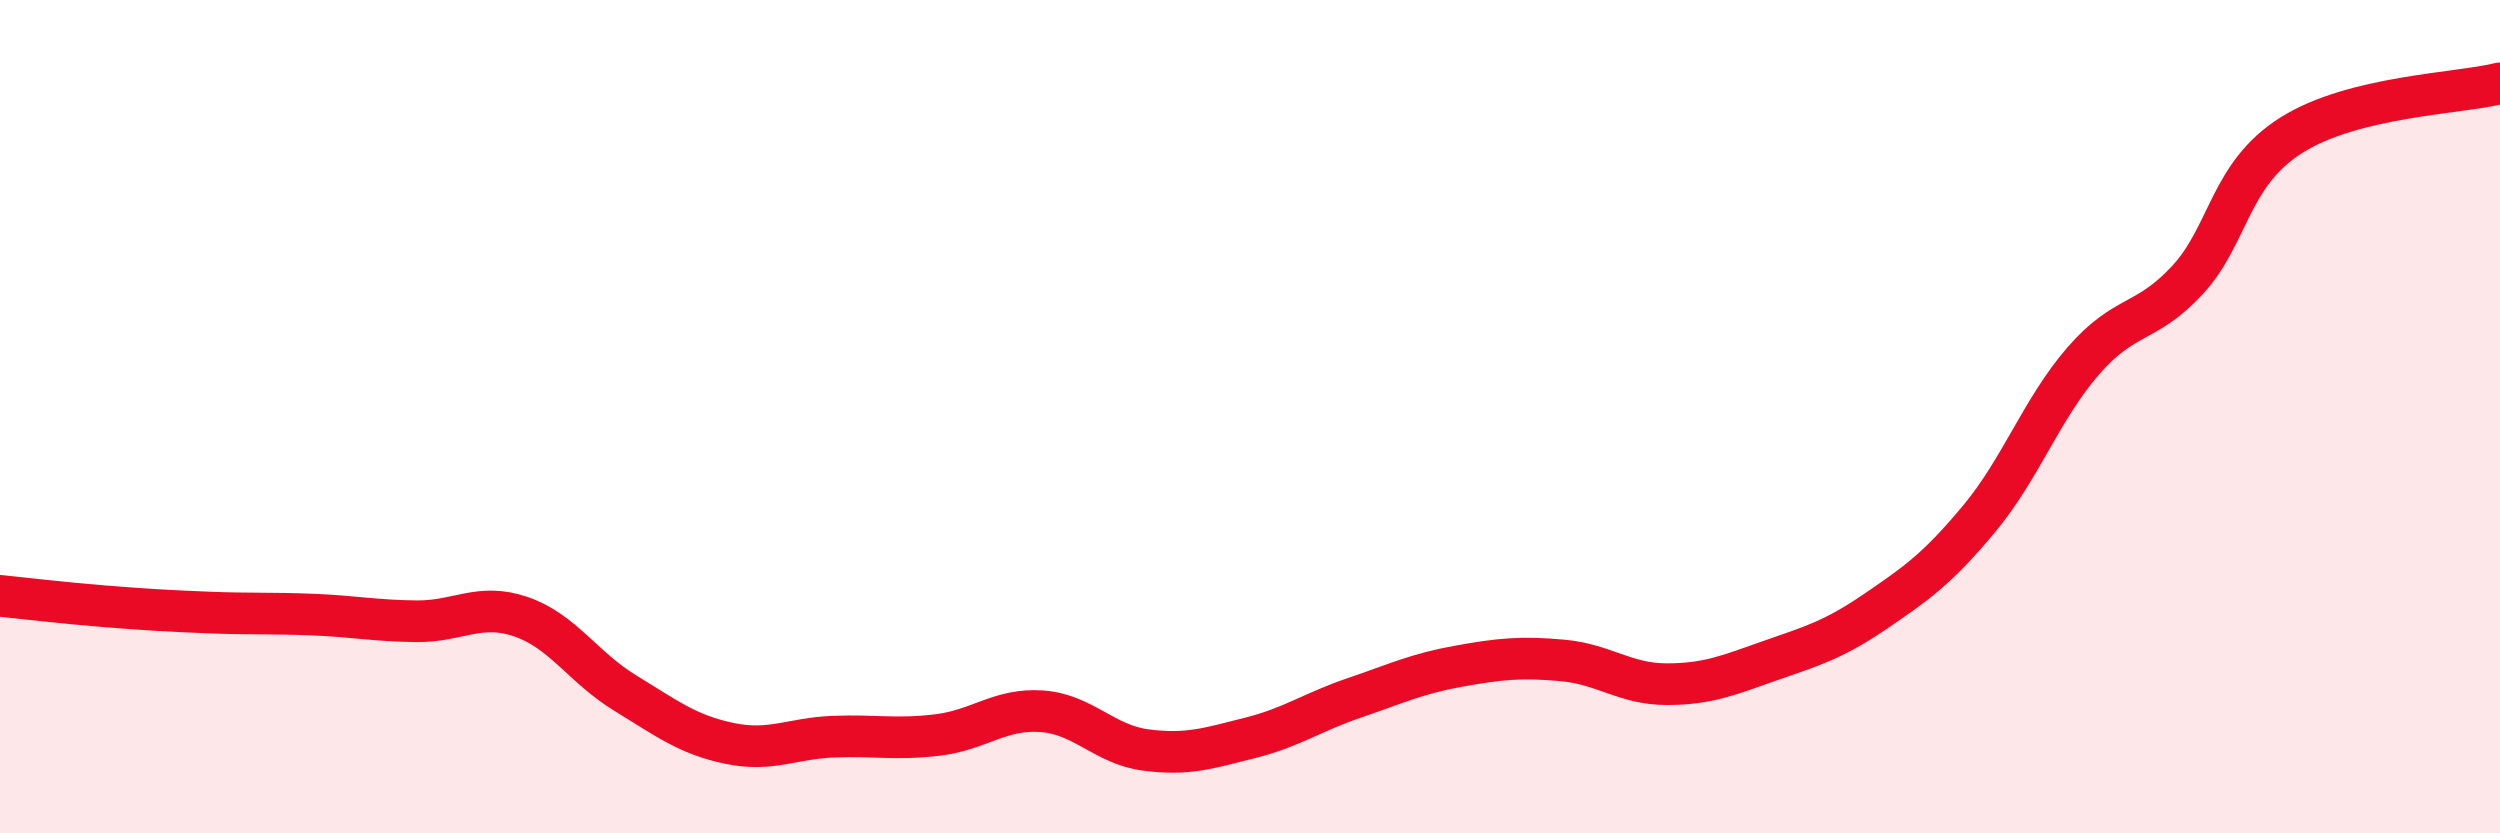
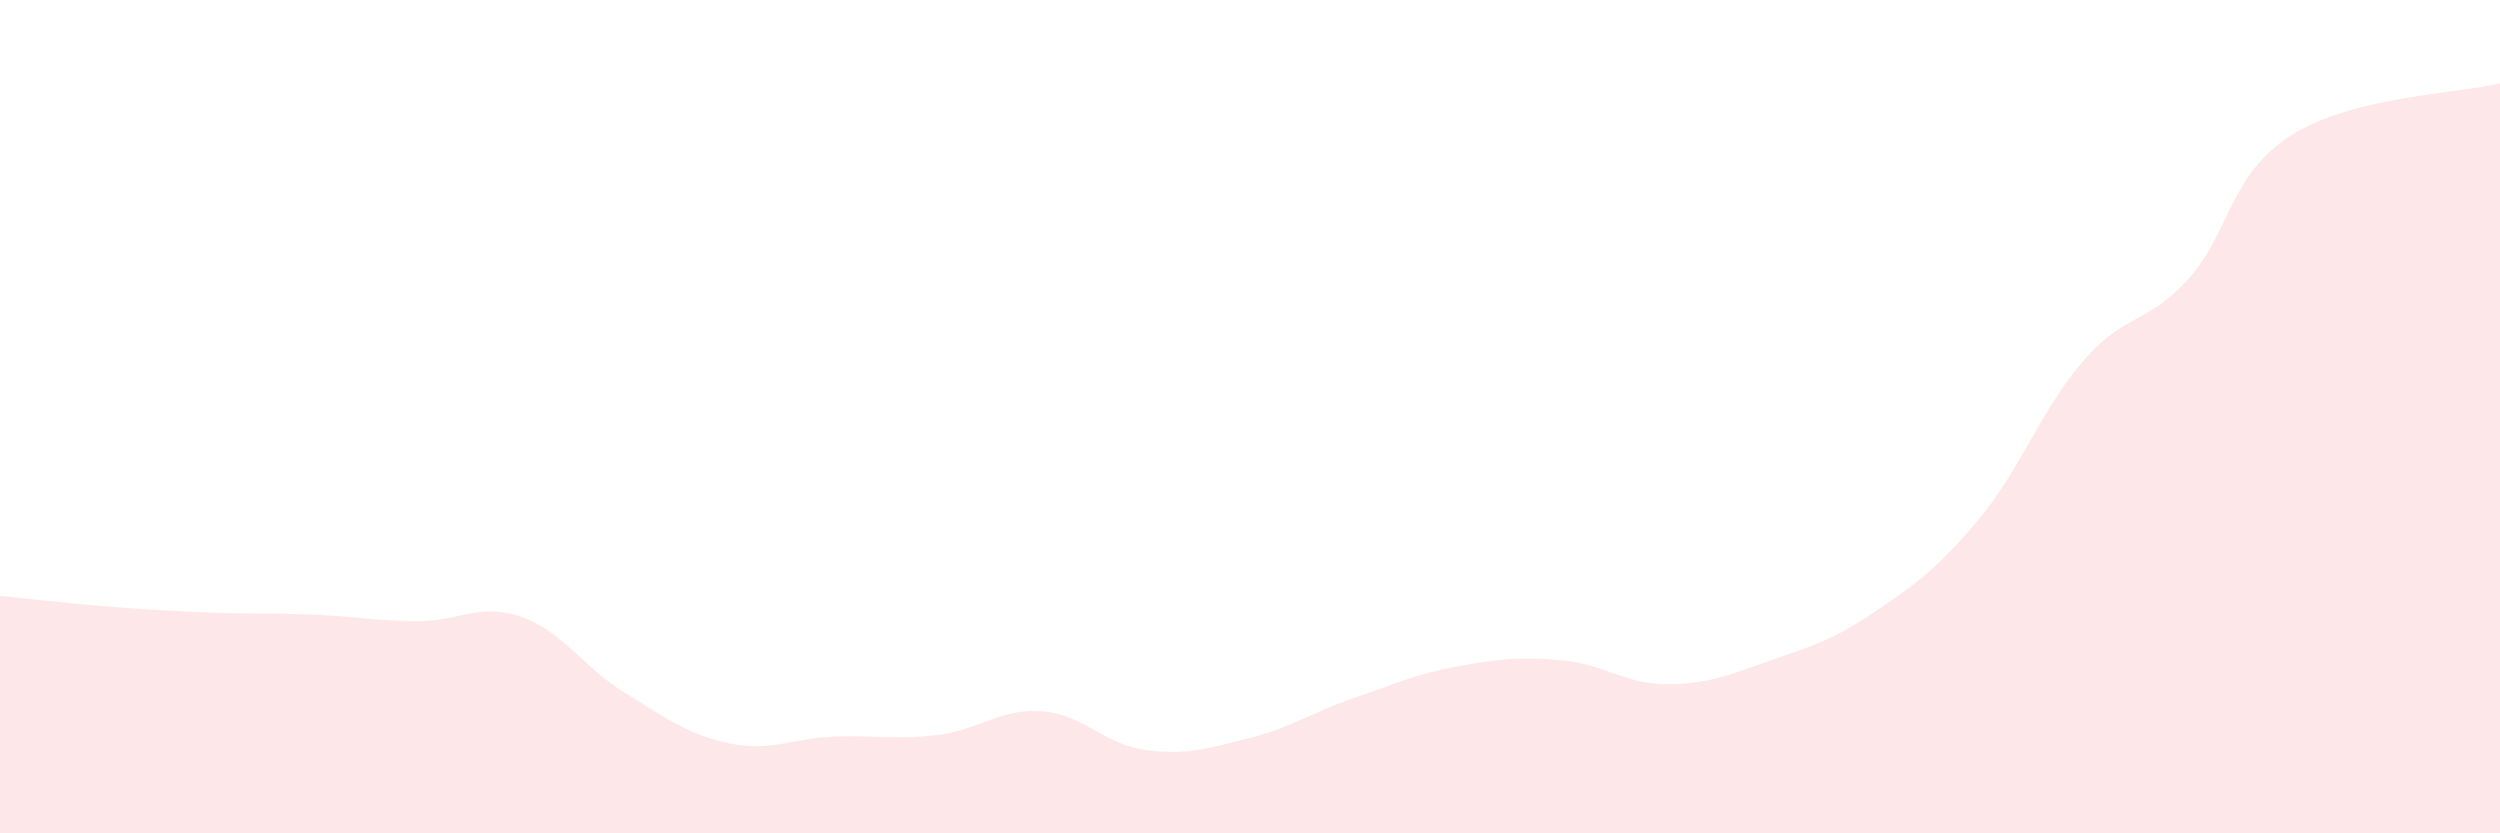
<svg xmlns="http://www.w3.org/2000/svg" width="60" height="20" viewBox="0 0 60 20">
  <path d="M 0,14.3 C 0.5,14.35 1.5,14.47 2.5,14.55 C 3.5,14.63 4,14.66 5,14.7 C 6,14.74 6.5,14.71 7.5,14.75 C 8.5,14.79 9,14.9 10,14.91 C 11,14.92 11.5,14.46 12.5,14.8 C 13.5,15.14 14,16.02 15,16.63 C 16,17.24 16.5,17.63 17.5,17.84 C 18.5,18.05 19,17.72 20,17.68 C 21,17.64 21.5,17.76 22.5,17.64 C 23.5,17.52 24,17 25,17.07 C 26,17.14 26.5,17.87 27.5,18 C 28.5,18.13 29,17.96 30,17.71 C 31,17.46 31.5,17.09 32.5,16.75 C 33.5,16.41 34,16.17 35,15.99 C 36,15.81 36.5,15.76 37.5,15.85 C 38.5,15.94 39,16.42 40,16.42 C 41,16.42 41.5,16.2 42.5,15.85 C 43.5,15.5 44,15.36 45,14.68 C 46,14 46.5,13.65 47.5,12.45 C 48.5,11.25 49,9.81 50,8.66 C 51,7.51 51.5,7.8 52.5,6.72 C 53.5,5.64 53.5,4.18 55,3.24 C 56.5,2.3 59,2.25 60,2L60 20L0 20Z" fill="#EB0A25" opacity="0.1" stroke-linecap="round" stroke-linejoin="round" />
-   <path d="M 0,14.3 C 0.5,14.35 1.5,14.47 2.5,14.55 C 3.5,14.63 4,14.66 5,14.7 C 6,14.74 6.5,14.71 7.5,14.75 C 8.5,14.79 9,14.9 10,14.91 C 11,14.92 11.5,14.46 12.5,14.8 C 13.5,15.14 14,16.02 15,16.63 C 16,17.24 16.5,17.63 17.5,17.84 C 18.5,18.05 19,17.72 20,17.68 C 21,17.64 21.5,17.76 22.5,17.64 C 23.5,17.52 24,17 25,17.07 C 26,17.14 26.5,17.87 27.5,18 C 28.5,18.13 29,17.96 30,17.71 C 31,17.46 31.5,17.09 32.5,16.75 C 33.5,16.41 34,16.17 35,15.99 C 36,15.81 36.5,15.76 37.5,15.85 C 38.5,15.94 39,16.42 40,16.42 C 41,16.42 41.5,16.2 42.5,15.85 C 43.5,15.5 44,15.36 45,14.68 C 46,14 46.5,13.65 47.5,12.45 C 48.5,11.25 49,9.81 50,8.66 C 51,7.51 51.5,7.8 52.5,6.72 C 53.5,5.64 53.5,4.18 55,3.24 C 56.5,2.3 59,2.25 60,2" stroke="#EB0A25" stroke-width="1" fill="none" stroke-linecap="round" stroke-linejoin="round" />
</svg>